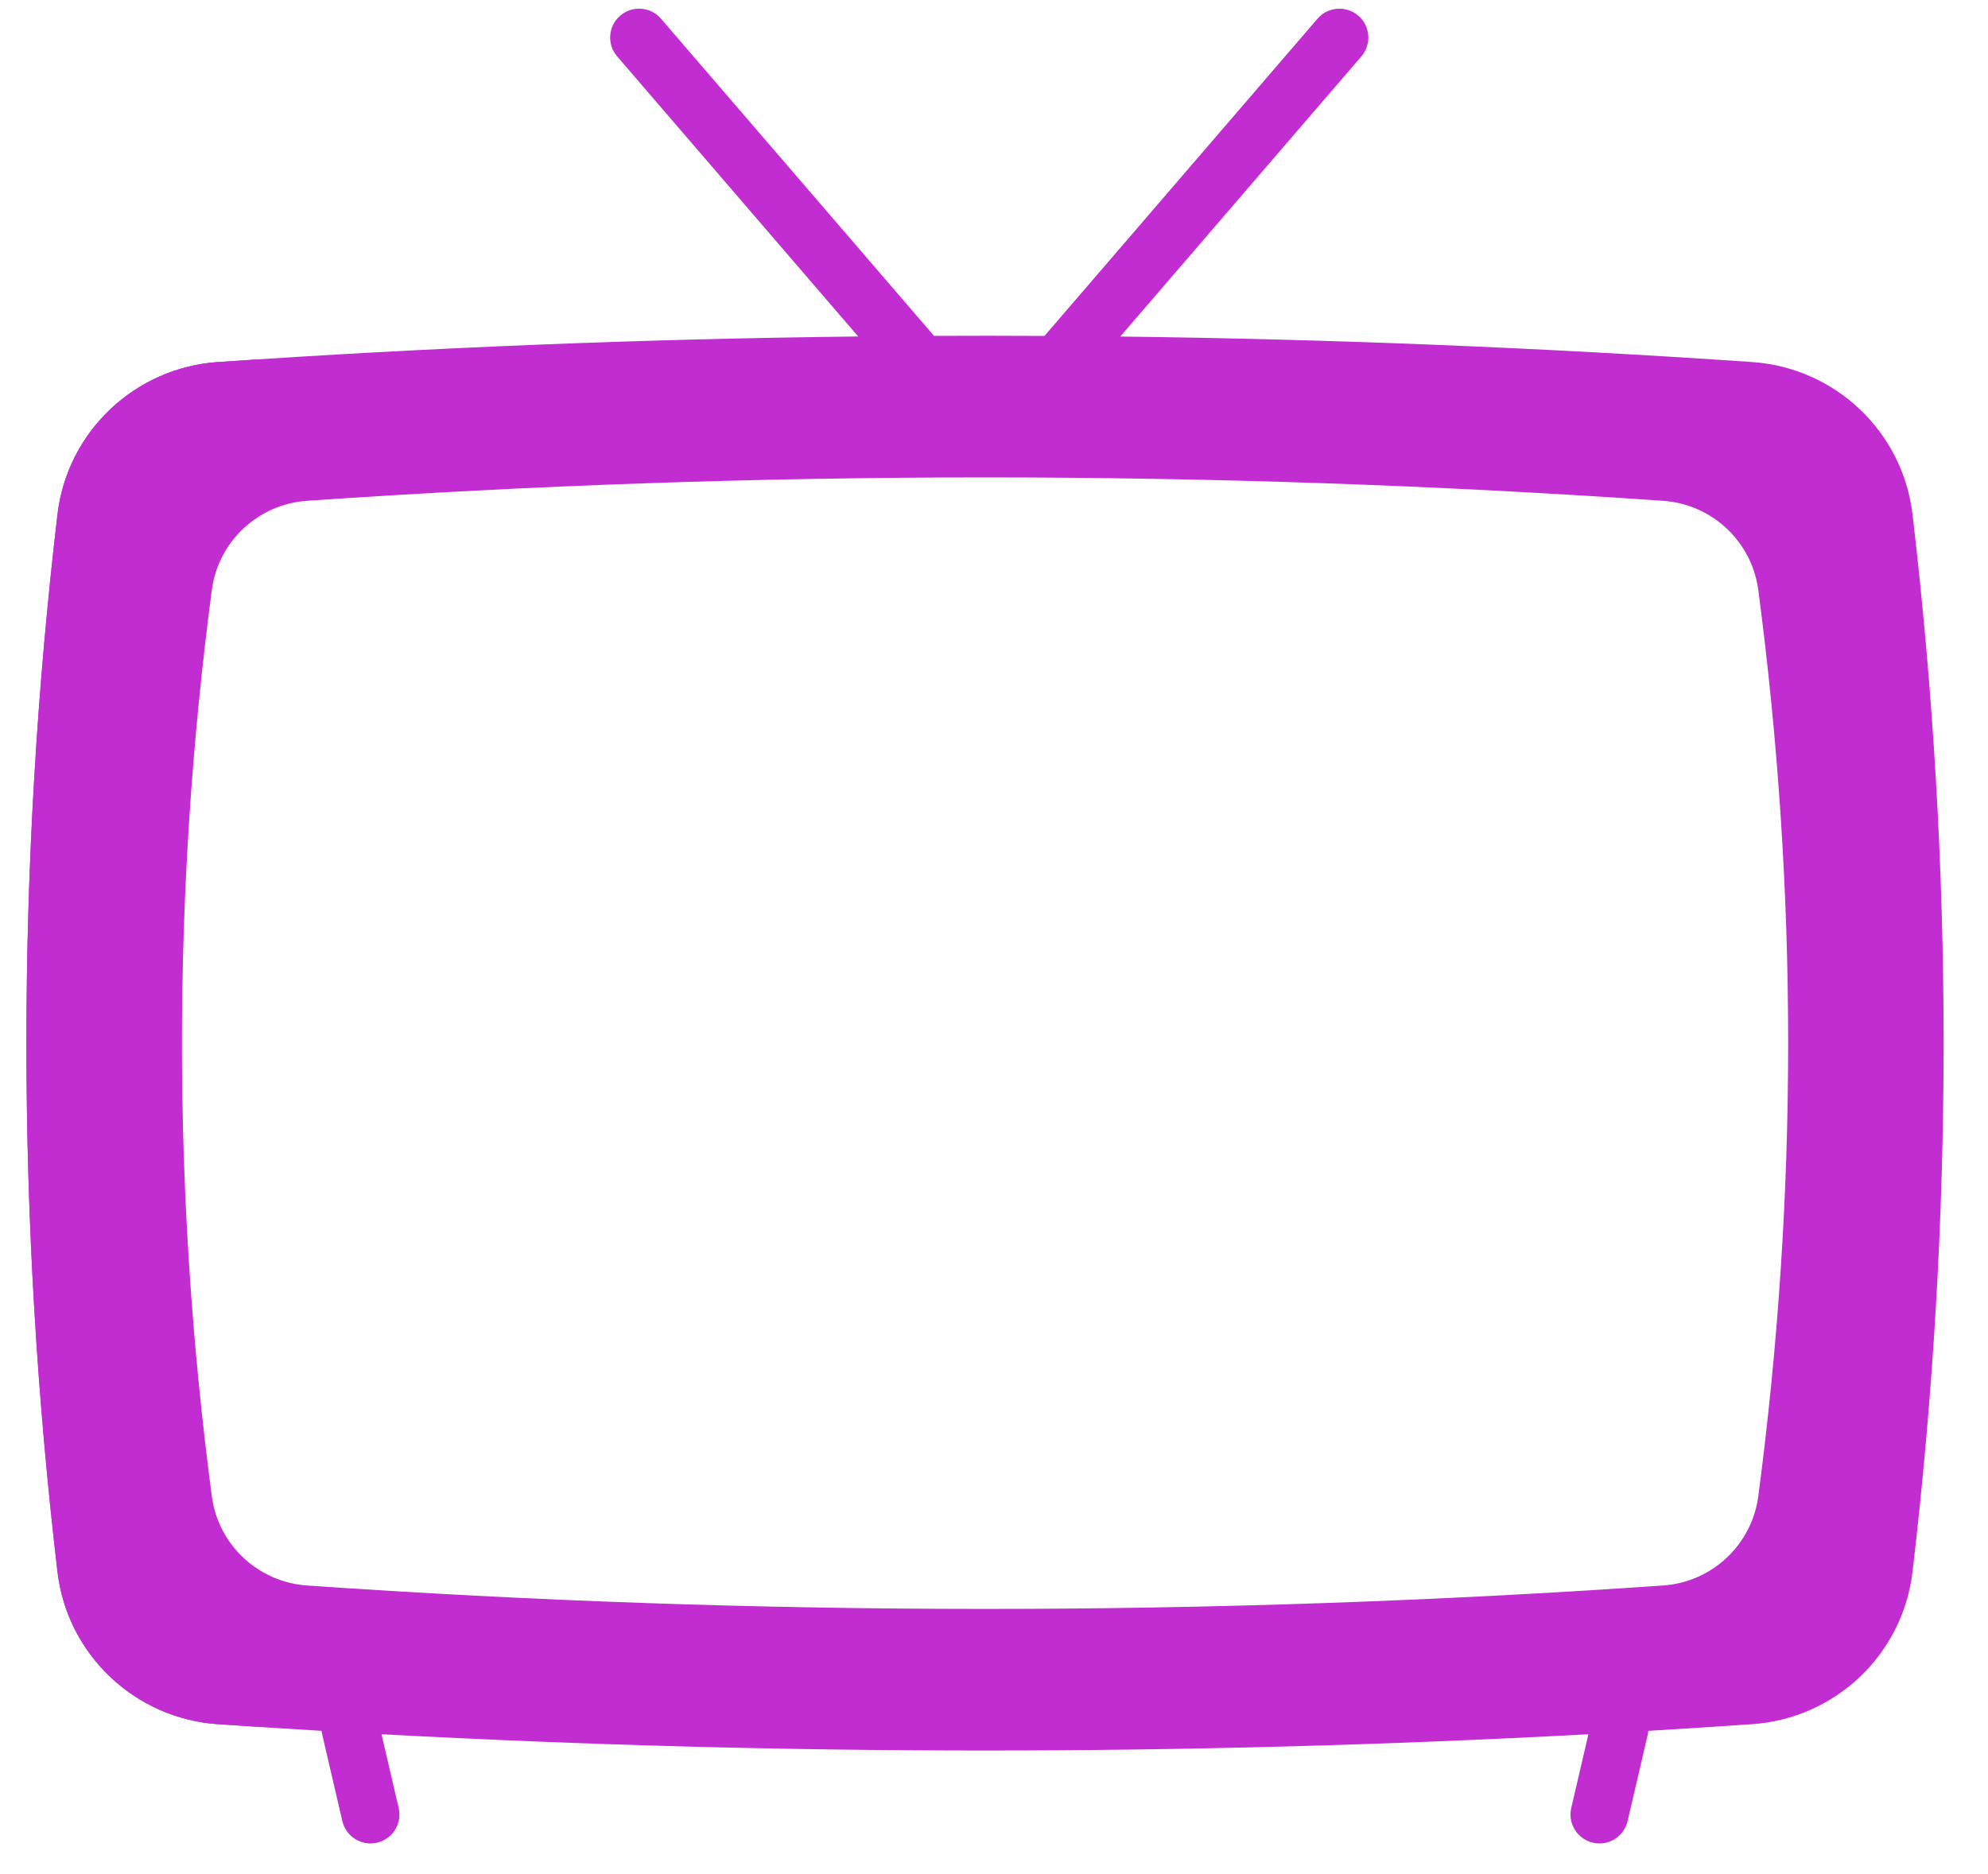
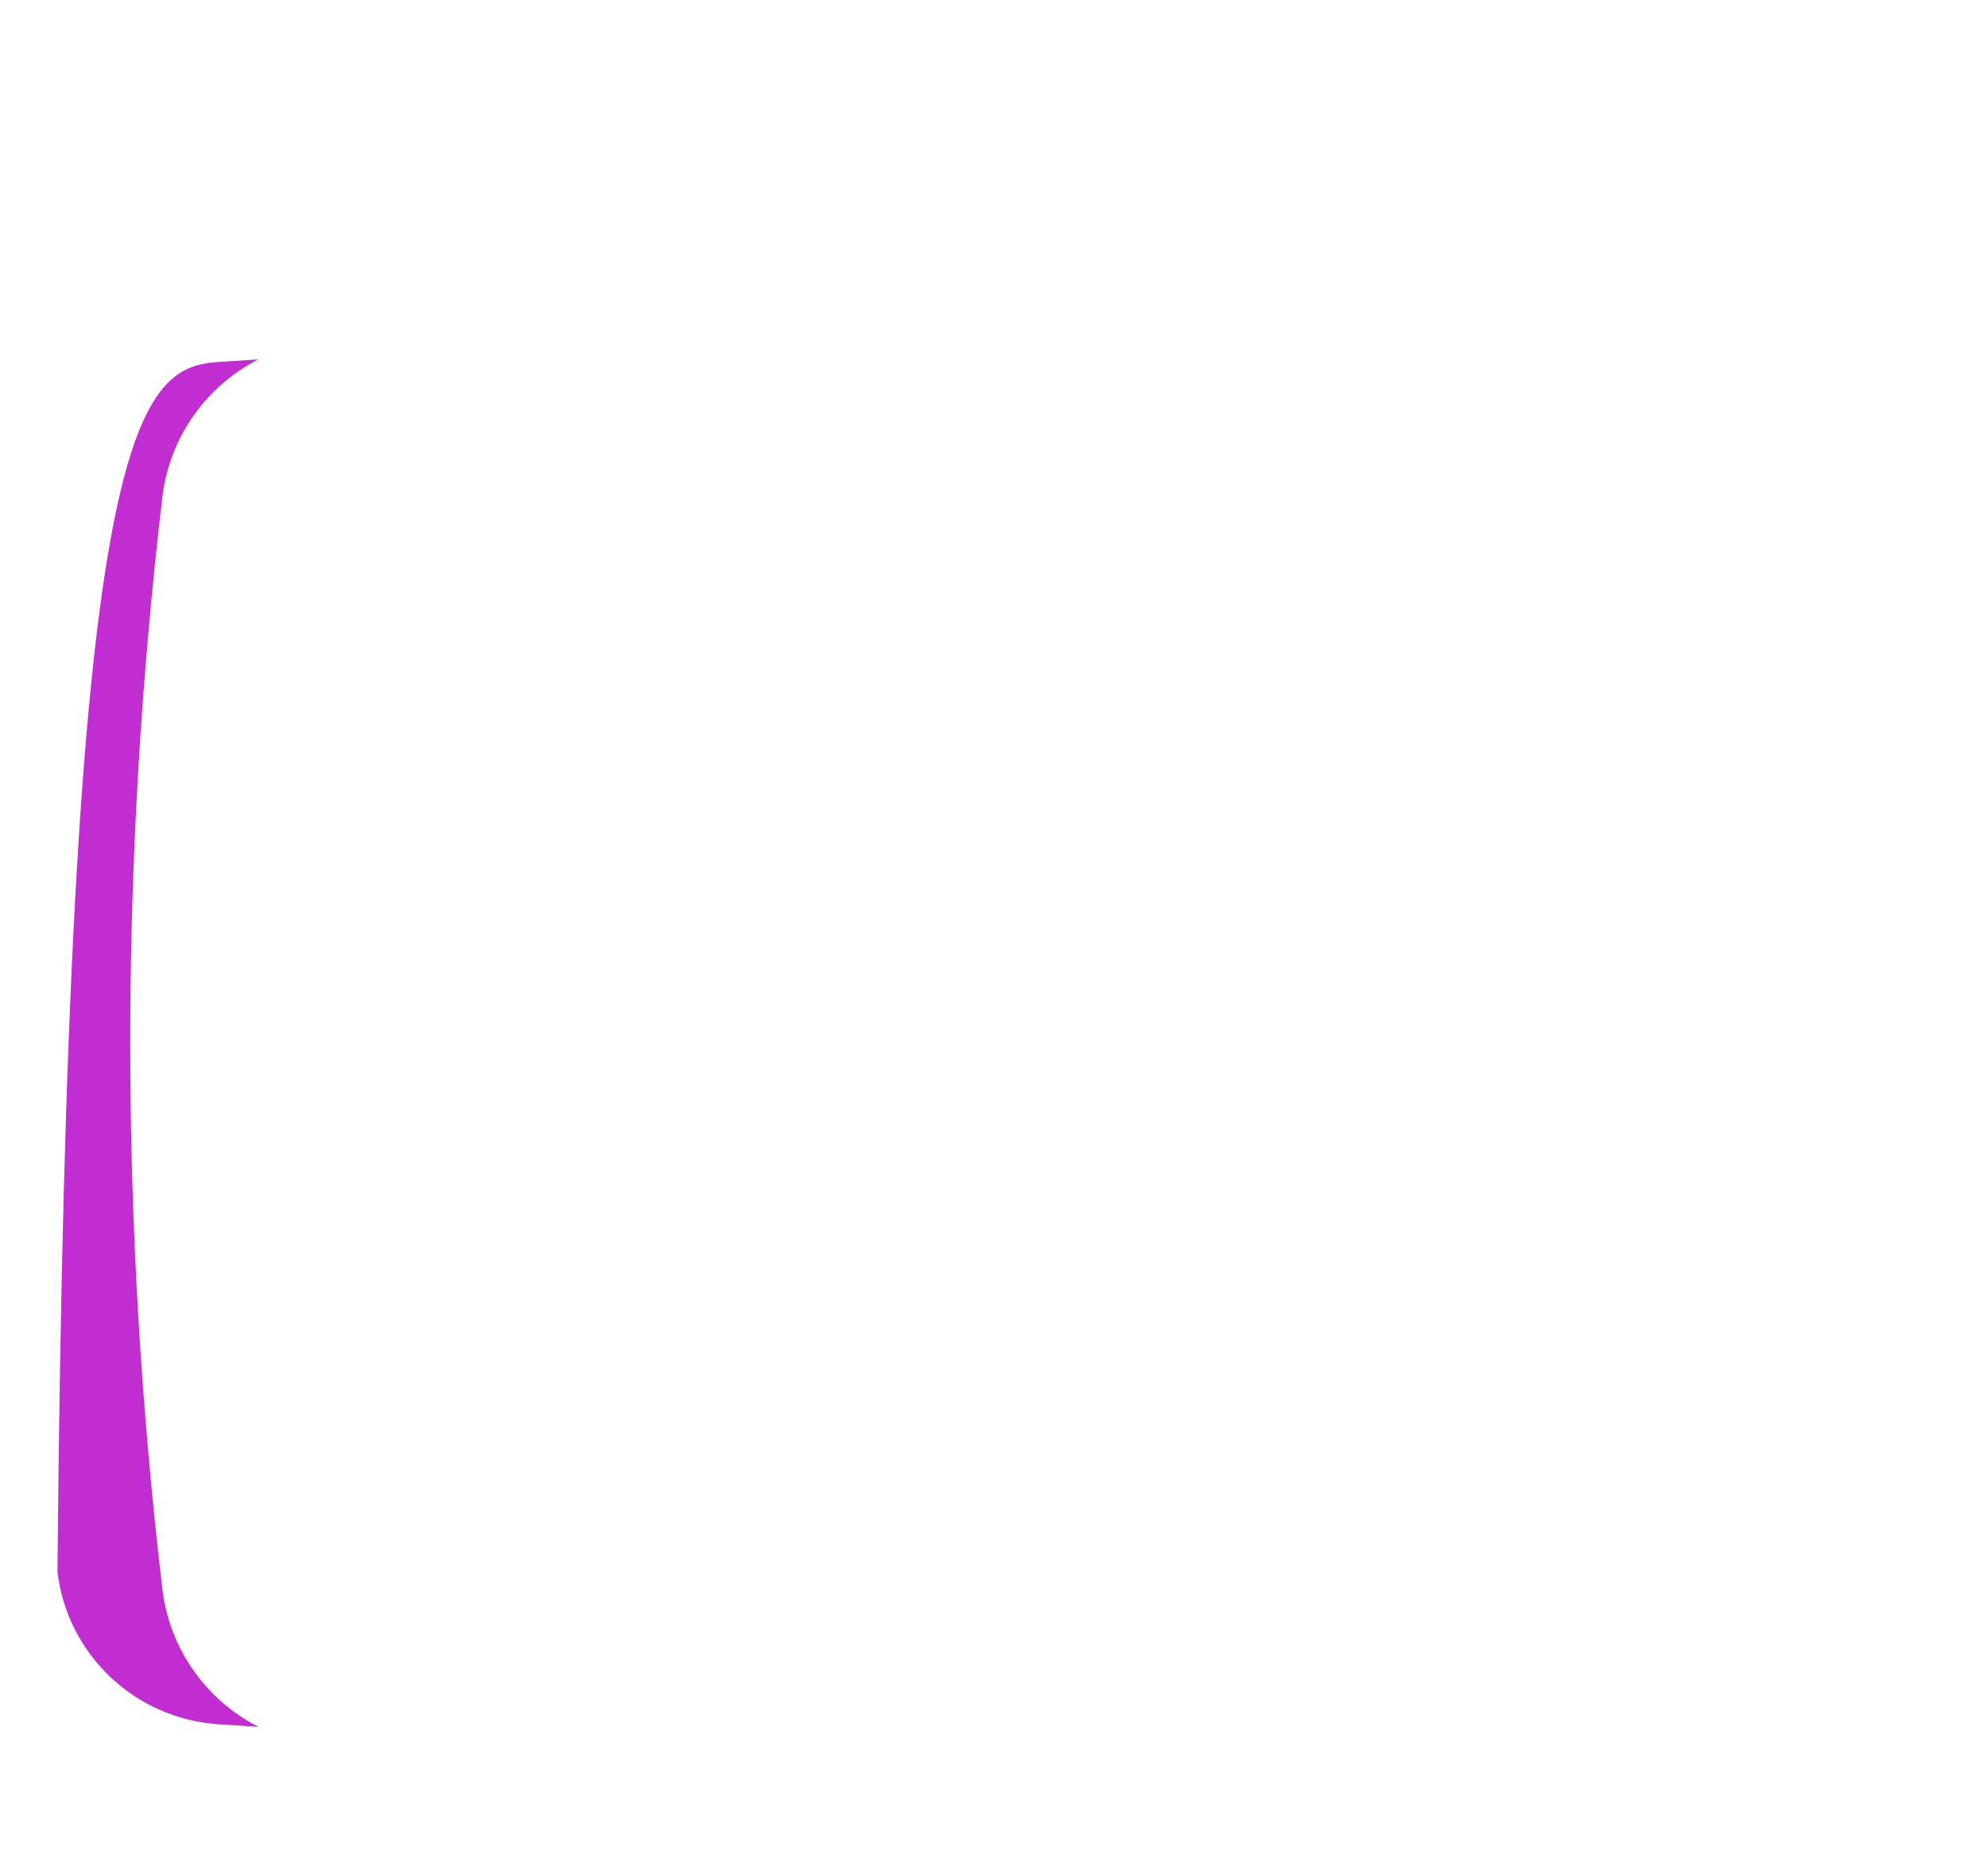
<svg xmlns="http://www.w3.org/2000/svg" width="35" height="33" viewBox="0 0 35 33" fill="none">
-   <path d="M4.549 30.407C4.312 30.392 4.073 30.377 3.835 30.36C2.373 30.259 1.184 29.133 1.012 27.677C0.283 21.471 0.283 15.264 1.012 9.057C1.184 7.601 2.373 6.475 3.835 6.375C4.073 6.358 4.31 6.343 4.548 6.328C3.638 6.794 2.984 7.689 2.858 8.756C2.105 15.163 2.105 21.571 2.858 27.978C2.984 29.045 3.639 29.941 4.549 30.407Z" fill=" #c12dd1" />
-   <path fill-rule="evenodd" clip-rule="evenodd" d="M11.638 0.33L16.444 5.914C17.092 5.911 17.74 5.911 18.389 5.915L23.195 0.33C23.379 0.117 23.7 0.093 23.913 0.276C24.127 0.459 24.151 0.781 23.967 0.994L19.723 5.926C23.431 5.971 27.14 6.121 30.848 6.375C32.311 6.475 33.5 7.601 33.671 9.057C34.401 15.264 34.401 21.471 33.671 27.678C33.5 29.134 32.311 30.26 30.848 30.36C30.239 30.402 29.629 30.441 29.02 30.477C29.018 30.5 29.014 30.523 29.009 30.547L28.655 32.066C28.601 32.301 28.391 32.46 28.16 32.46C28.122 32.46 28.083 32.456 28.044 32.447C27.77 32.383 27.599 32.109 27.663 31.835L27.965 30.537C20.882 30.919 13.8 30.919 6.717 30.537L7.019 31.835C7.083 32.109 6.912 32.383 6.638 32.447C6.6 32.456 6.561 32.46 6.523 32.46C6.291 32.46 6.082 32.301 6.027 32.066L5.674 30.547C5.668 30.523 5.665 30.5 5.662 30.477C5.053 30.441 4.444 30.402 3.835 30.36C2.373 30.26 1.184 29.134 1.012 27.678C0.283 21.471 0.283 15.264 1.012 9.057C1.184 7.601 2.373 6.475 3.835 6.375C7.593 6.117 11.351 5.967 15.109 5.925L10.866 0.994C10.682 0.781 10.706 0.459 10.919 0.276C11.133 0.092 11.454 0.117 11.638 0.33ZM5.406 8.818C13.364 8.269 21.322 8.269 29.279 8.818C30.14 8.877 30.843 9.534 30.956 10.39C31.657 15.709 31.657 21.028 30.956 26.346C30.843 27.202 30.14 27.859 29.279 27.918C21.322 28.468 13.364 28.468 5.406 27.918C4.545 27.859 3.842 27.202 3.729 26.346C3.028 21.028 3.028 15.709 3.729 10.39C3.842 9.534 4.545 8.877 5.406 8.818Z" fill=" #c12dd1" />
+   <path d="M4.549 30.407C4.312 30.392 4.073 30.377 3.835 30.36C2.373 30.259 1.184 29.133 1.012 27.677C1.184 7.601 2.373 6.475 3.835 6.375C4.073 6.358 4.31 6.343 4.548 6.328C3.638 6.794 2.984 7.689 2.858 8.756C2.105 15.163 2.105 21.571 2.858 27.978C2.984 29.045 3.639 29.941 4.549 30.407Z" fill=" #c12dd1" />
</svg>